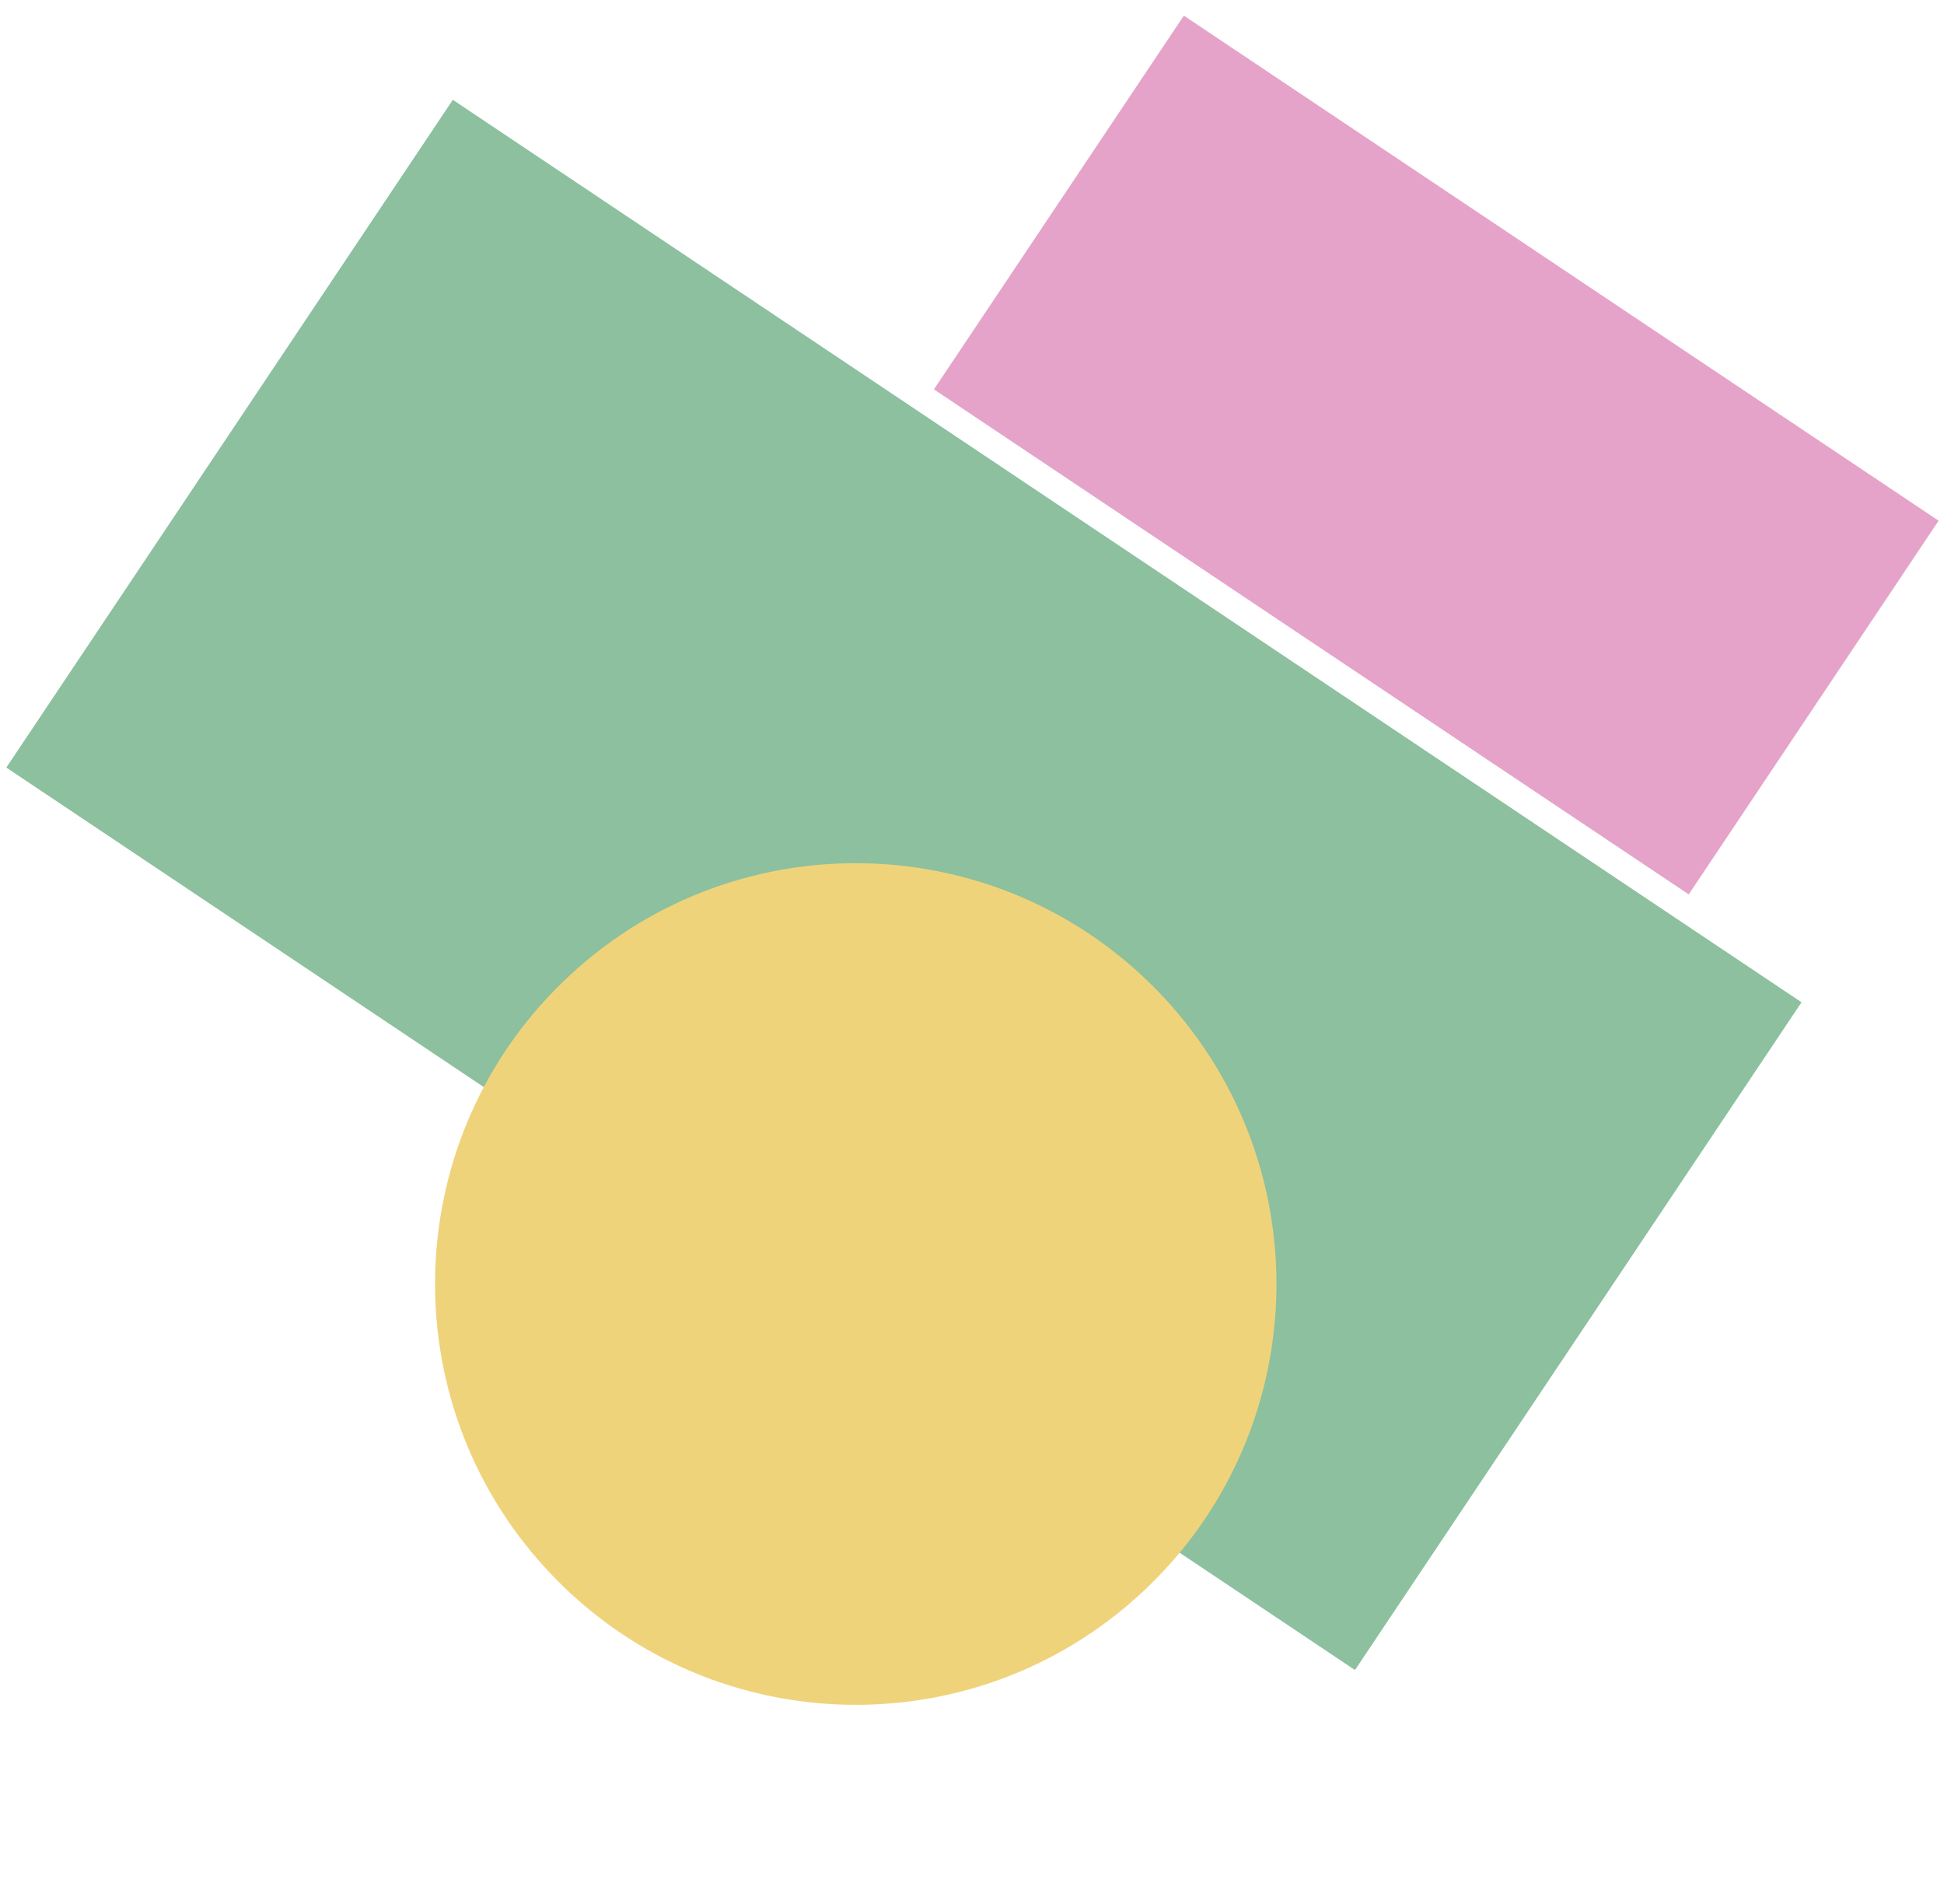
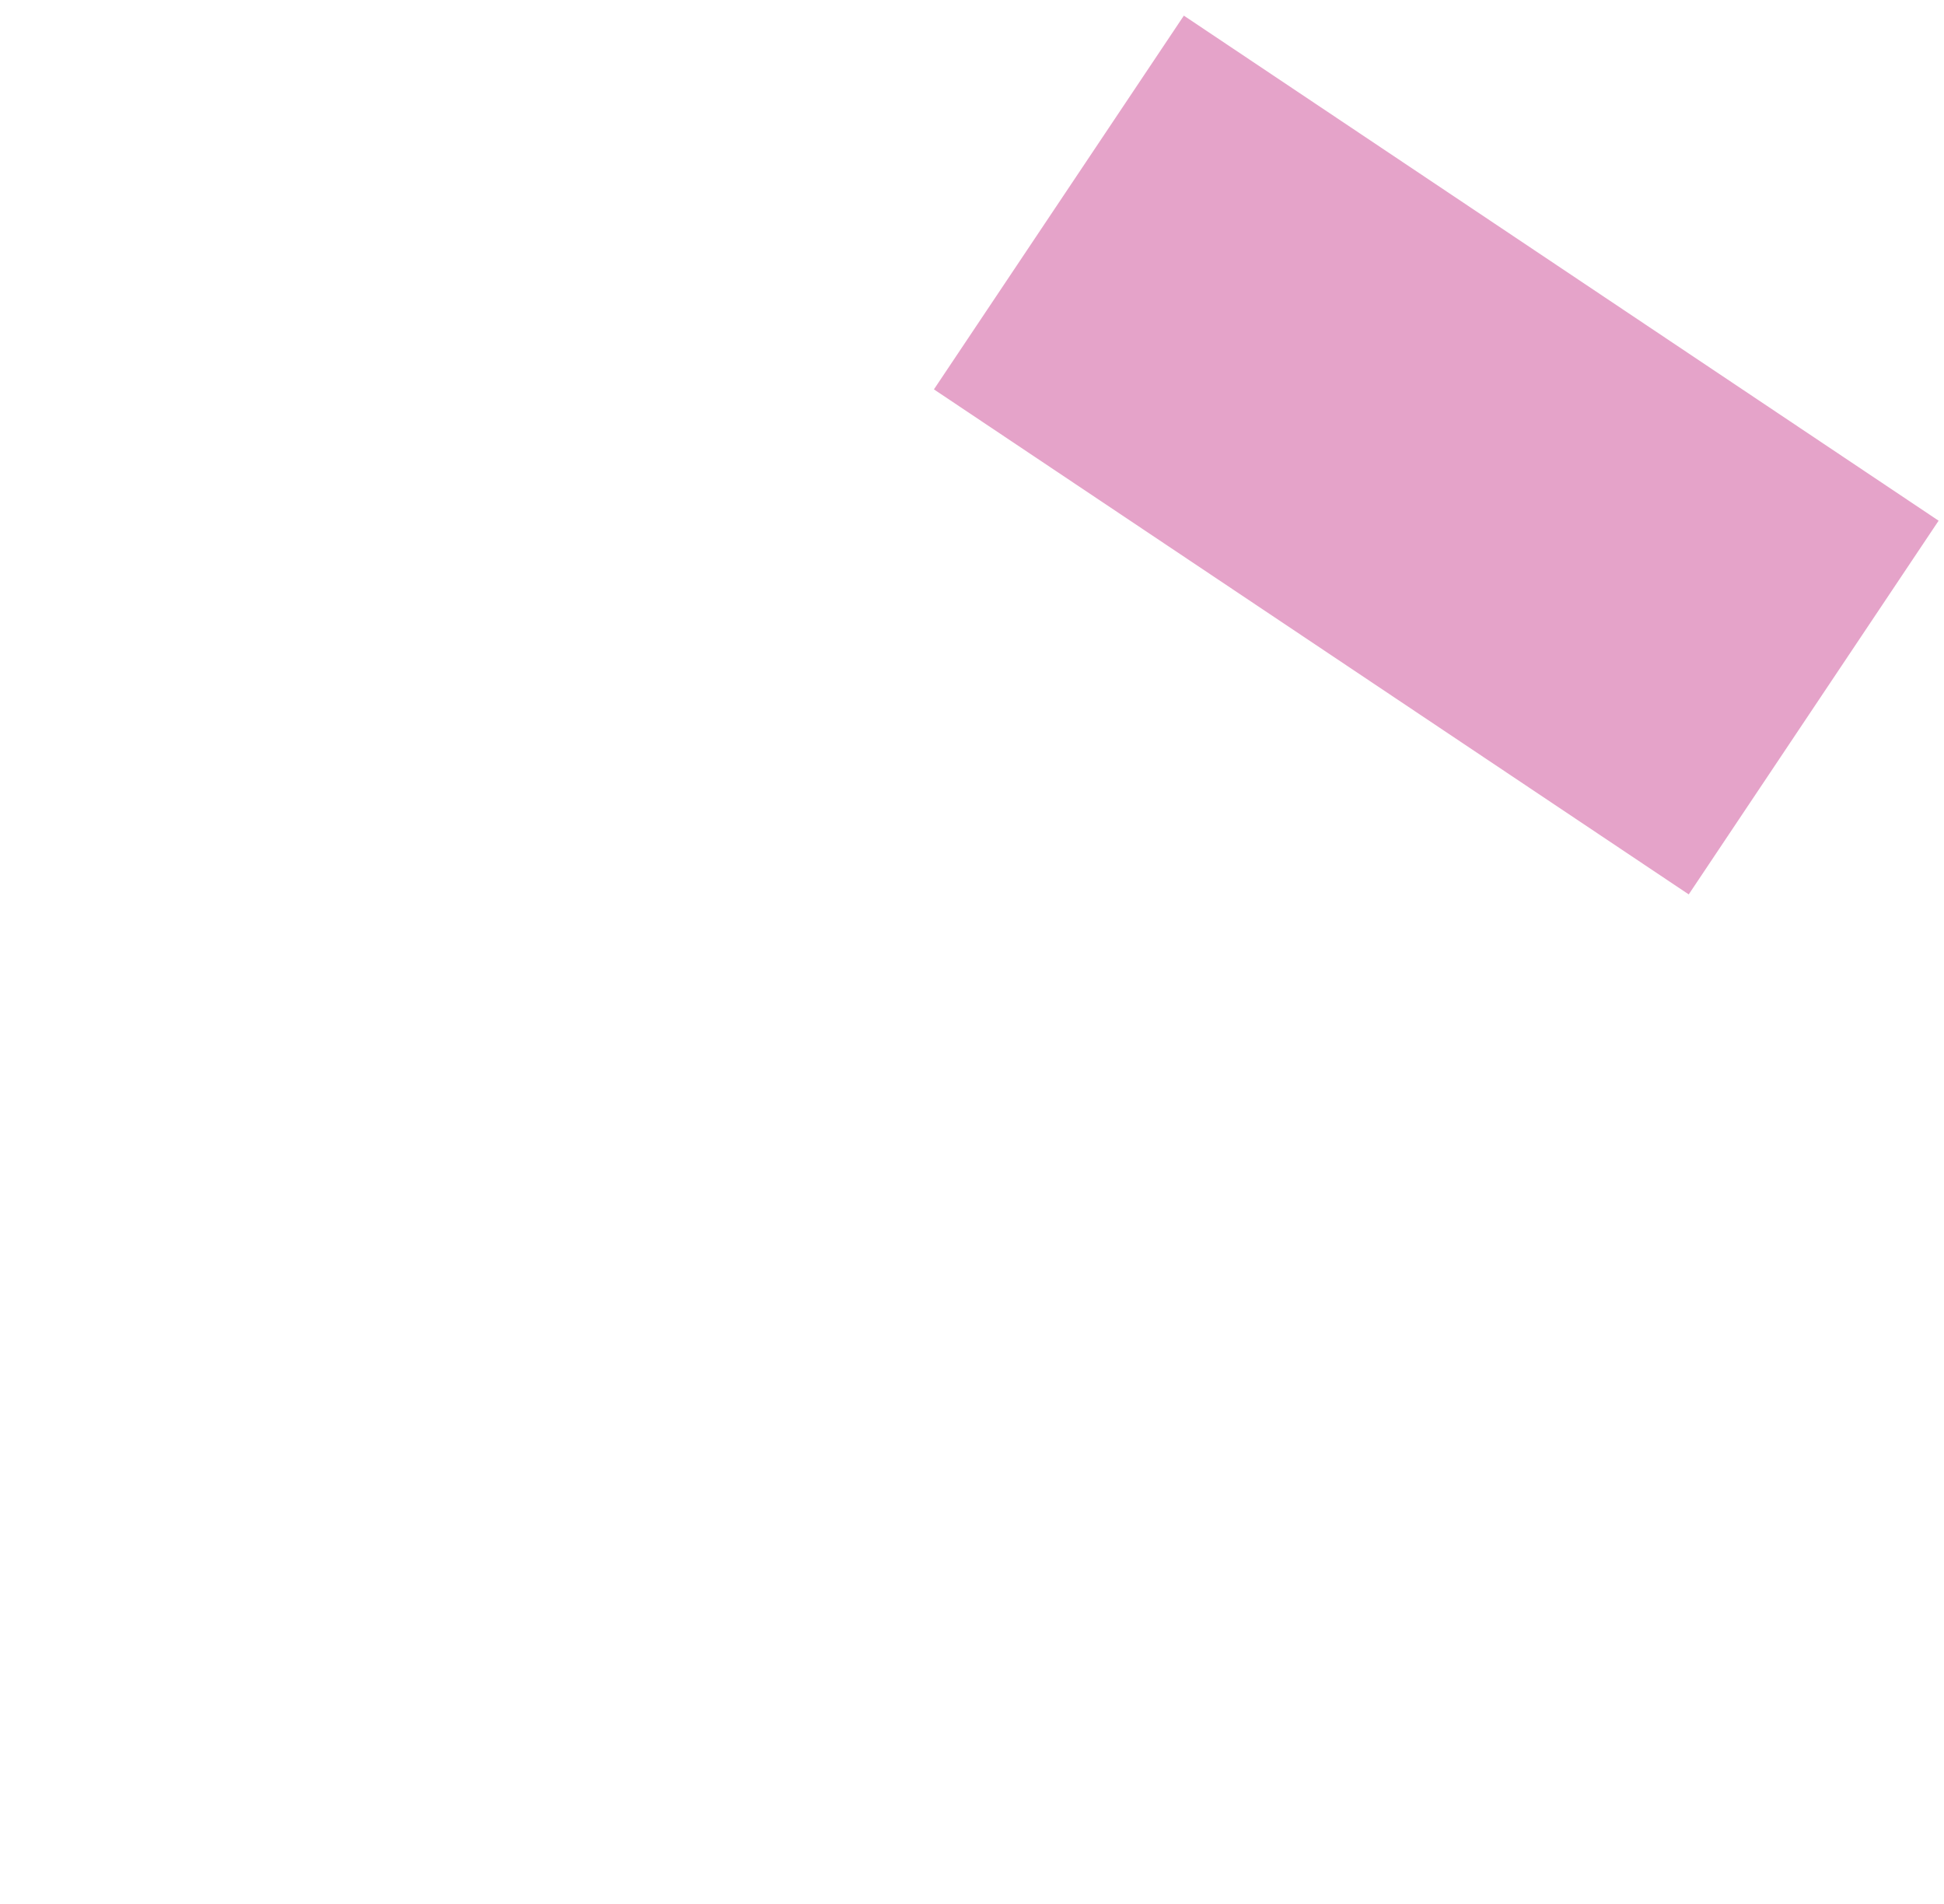
<svg xmlns="http://www.w3.org/2000/svg" viewBox="0 0 48 47" fill="none">
-   <path d="M44.482 24.742L11.181 2.464L0.156 18.948L33.456 41.226L44.482 24.742Z" fill="#8CC09E" />
  <path d="M47.867 12.854L29.231 0.386L23.06 9.612L41.697 22.079L47.867 12.854Z" fill="#E5A3C9" />
-   <path d="M13.687 38.942C9.685 34.831 9.772 28.254 13.883 24.253C17.994 20.251 24.57 20.34 28.573 24.451C32.575 28.563 32.487 35.14 28.377 39.141C24.266 43.143 17.689 43.054 13.687 38.942Z" fill="#EFD37B" />
</svg>